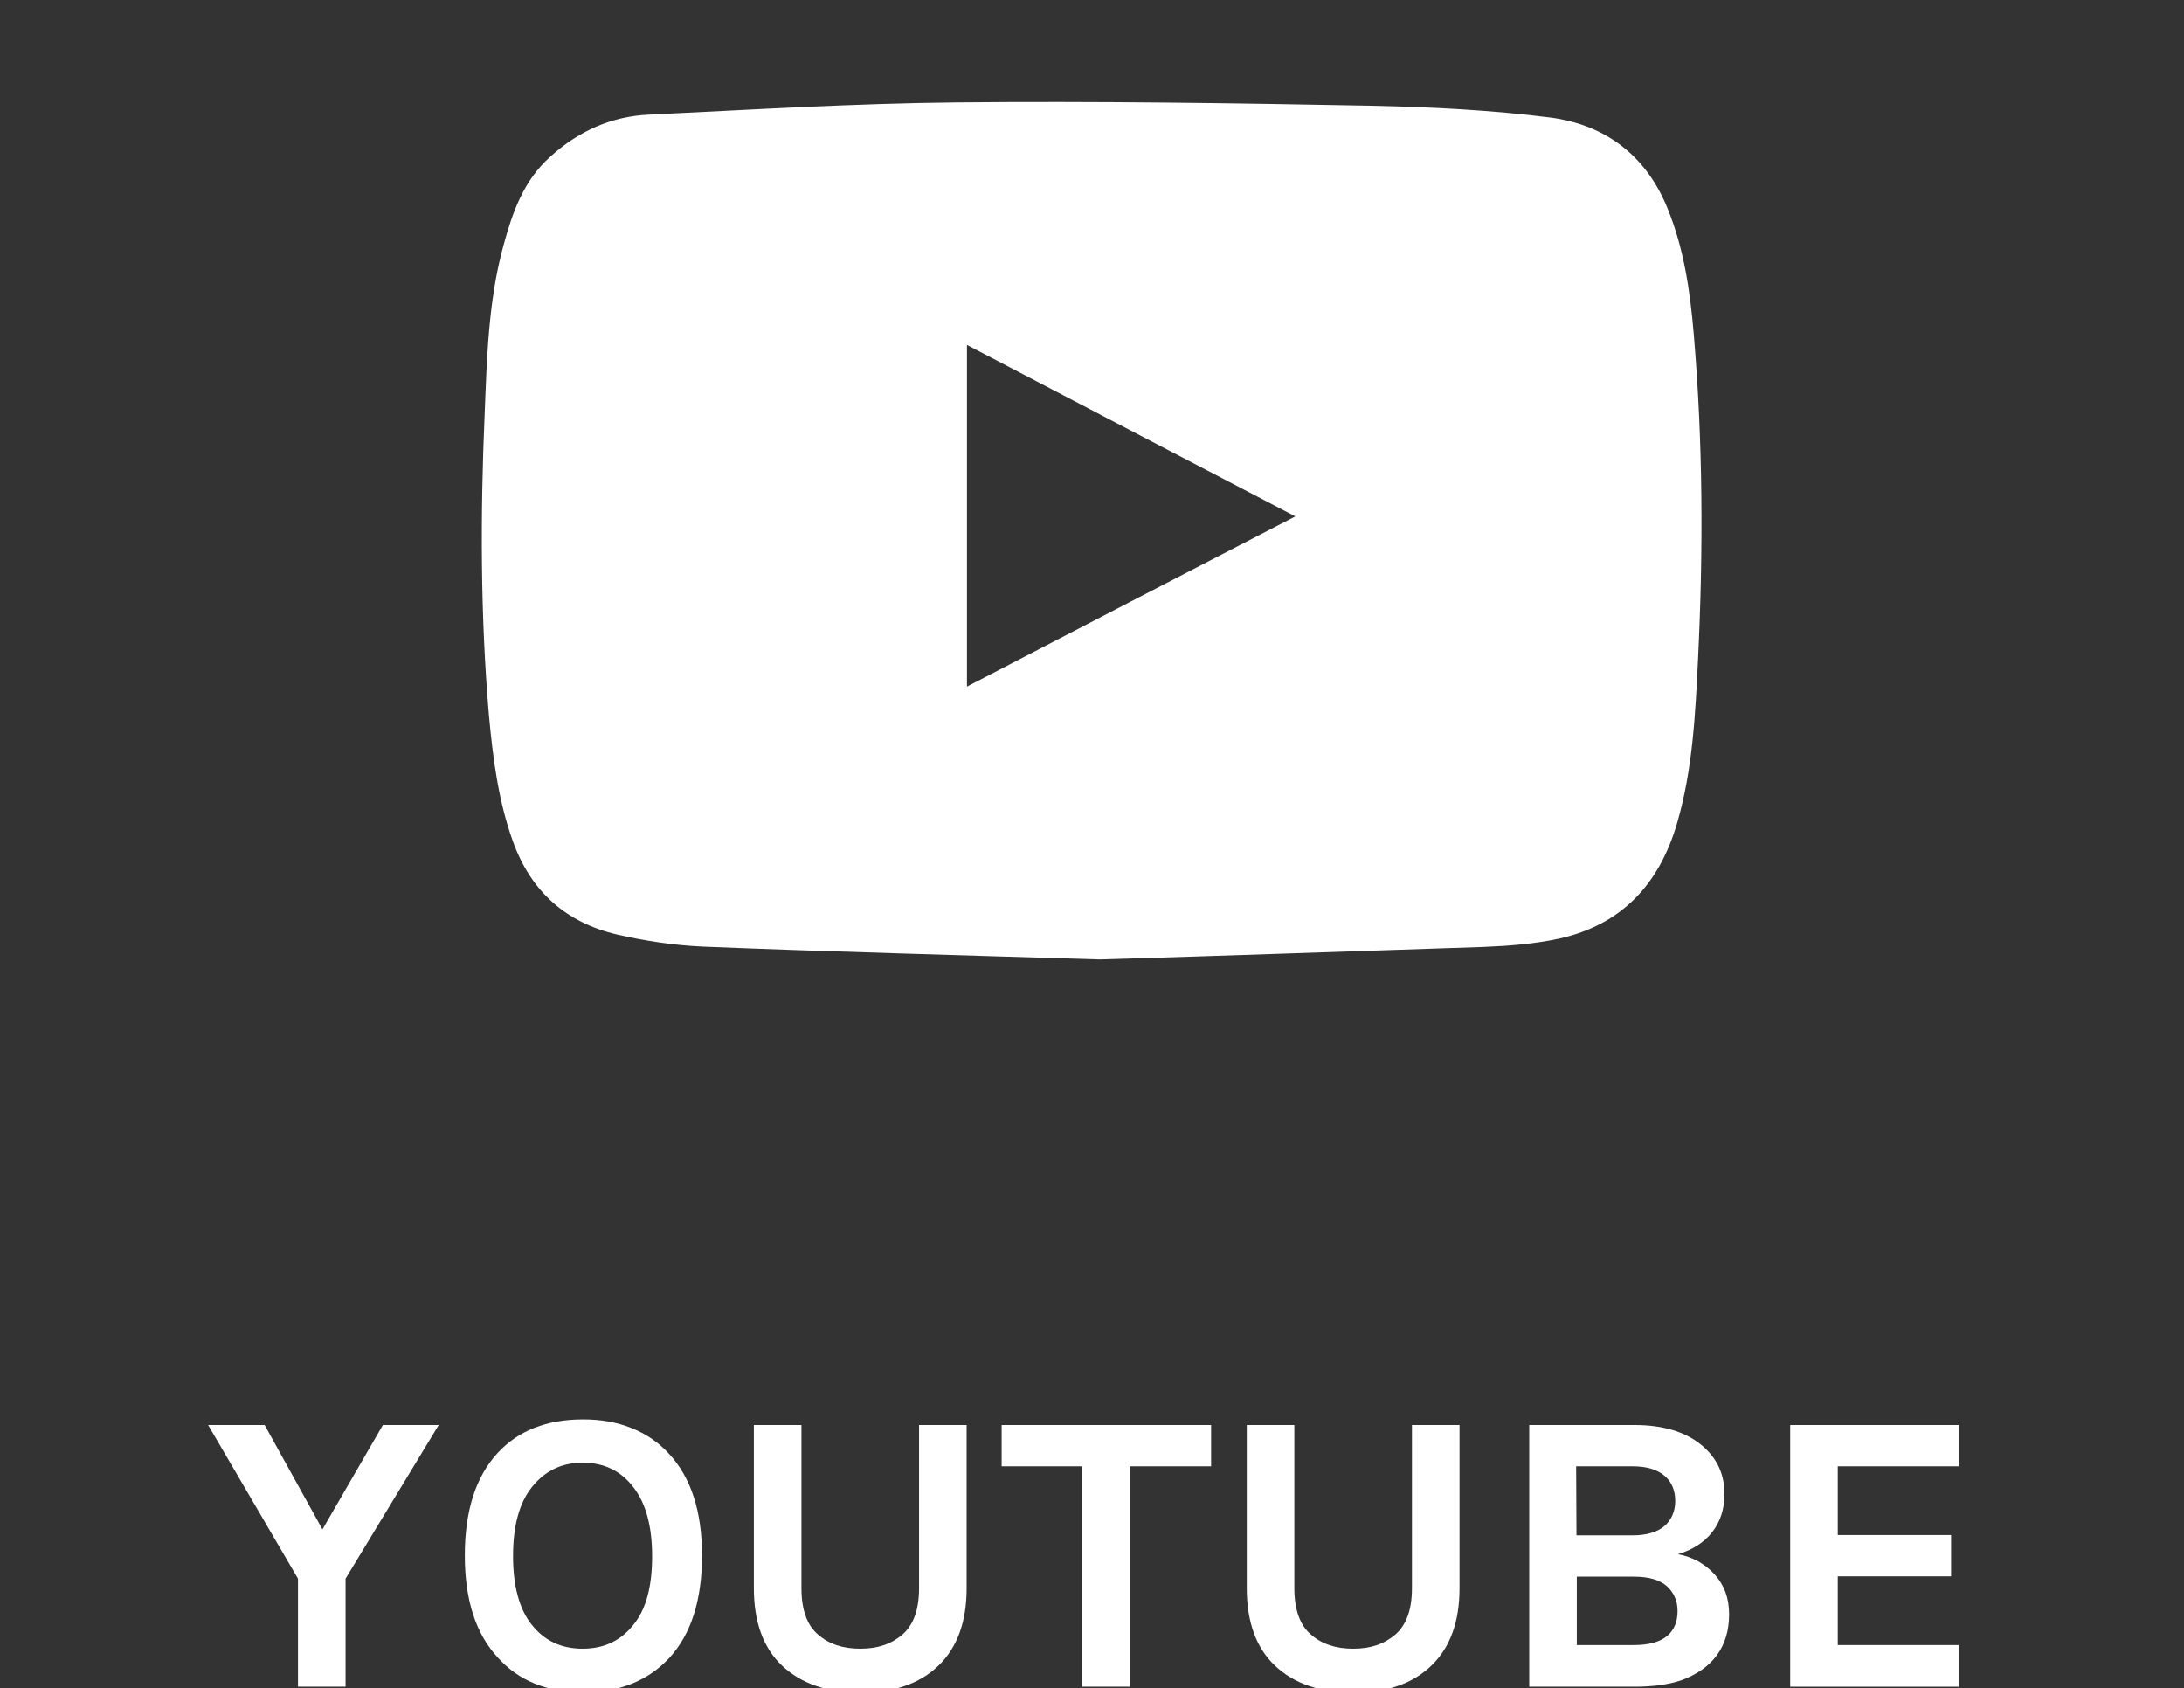
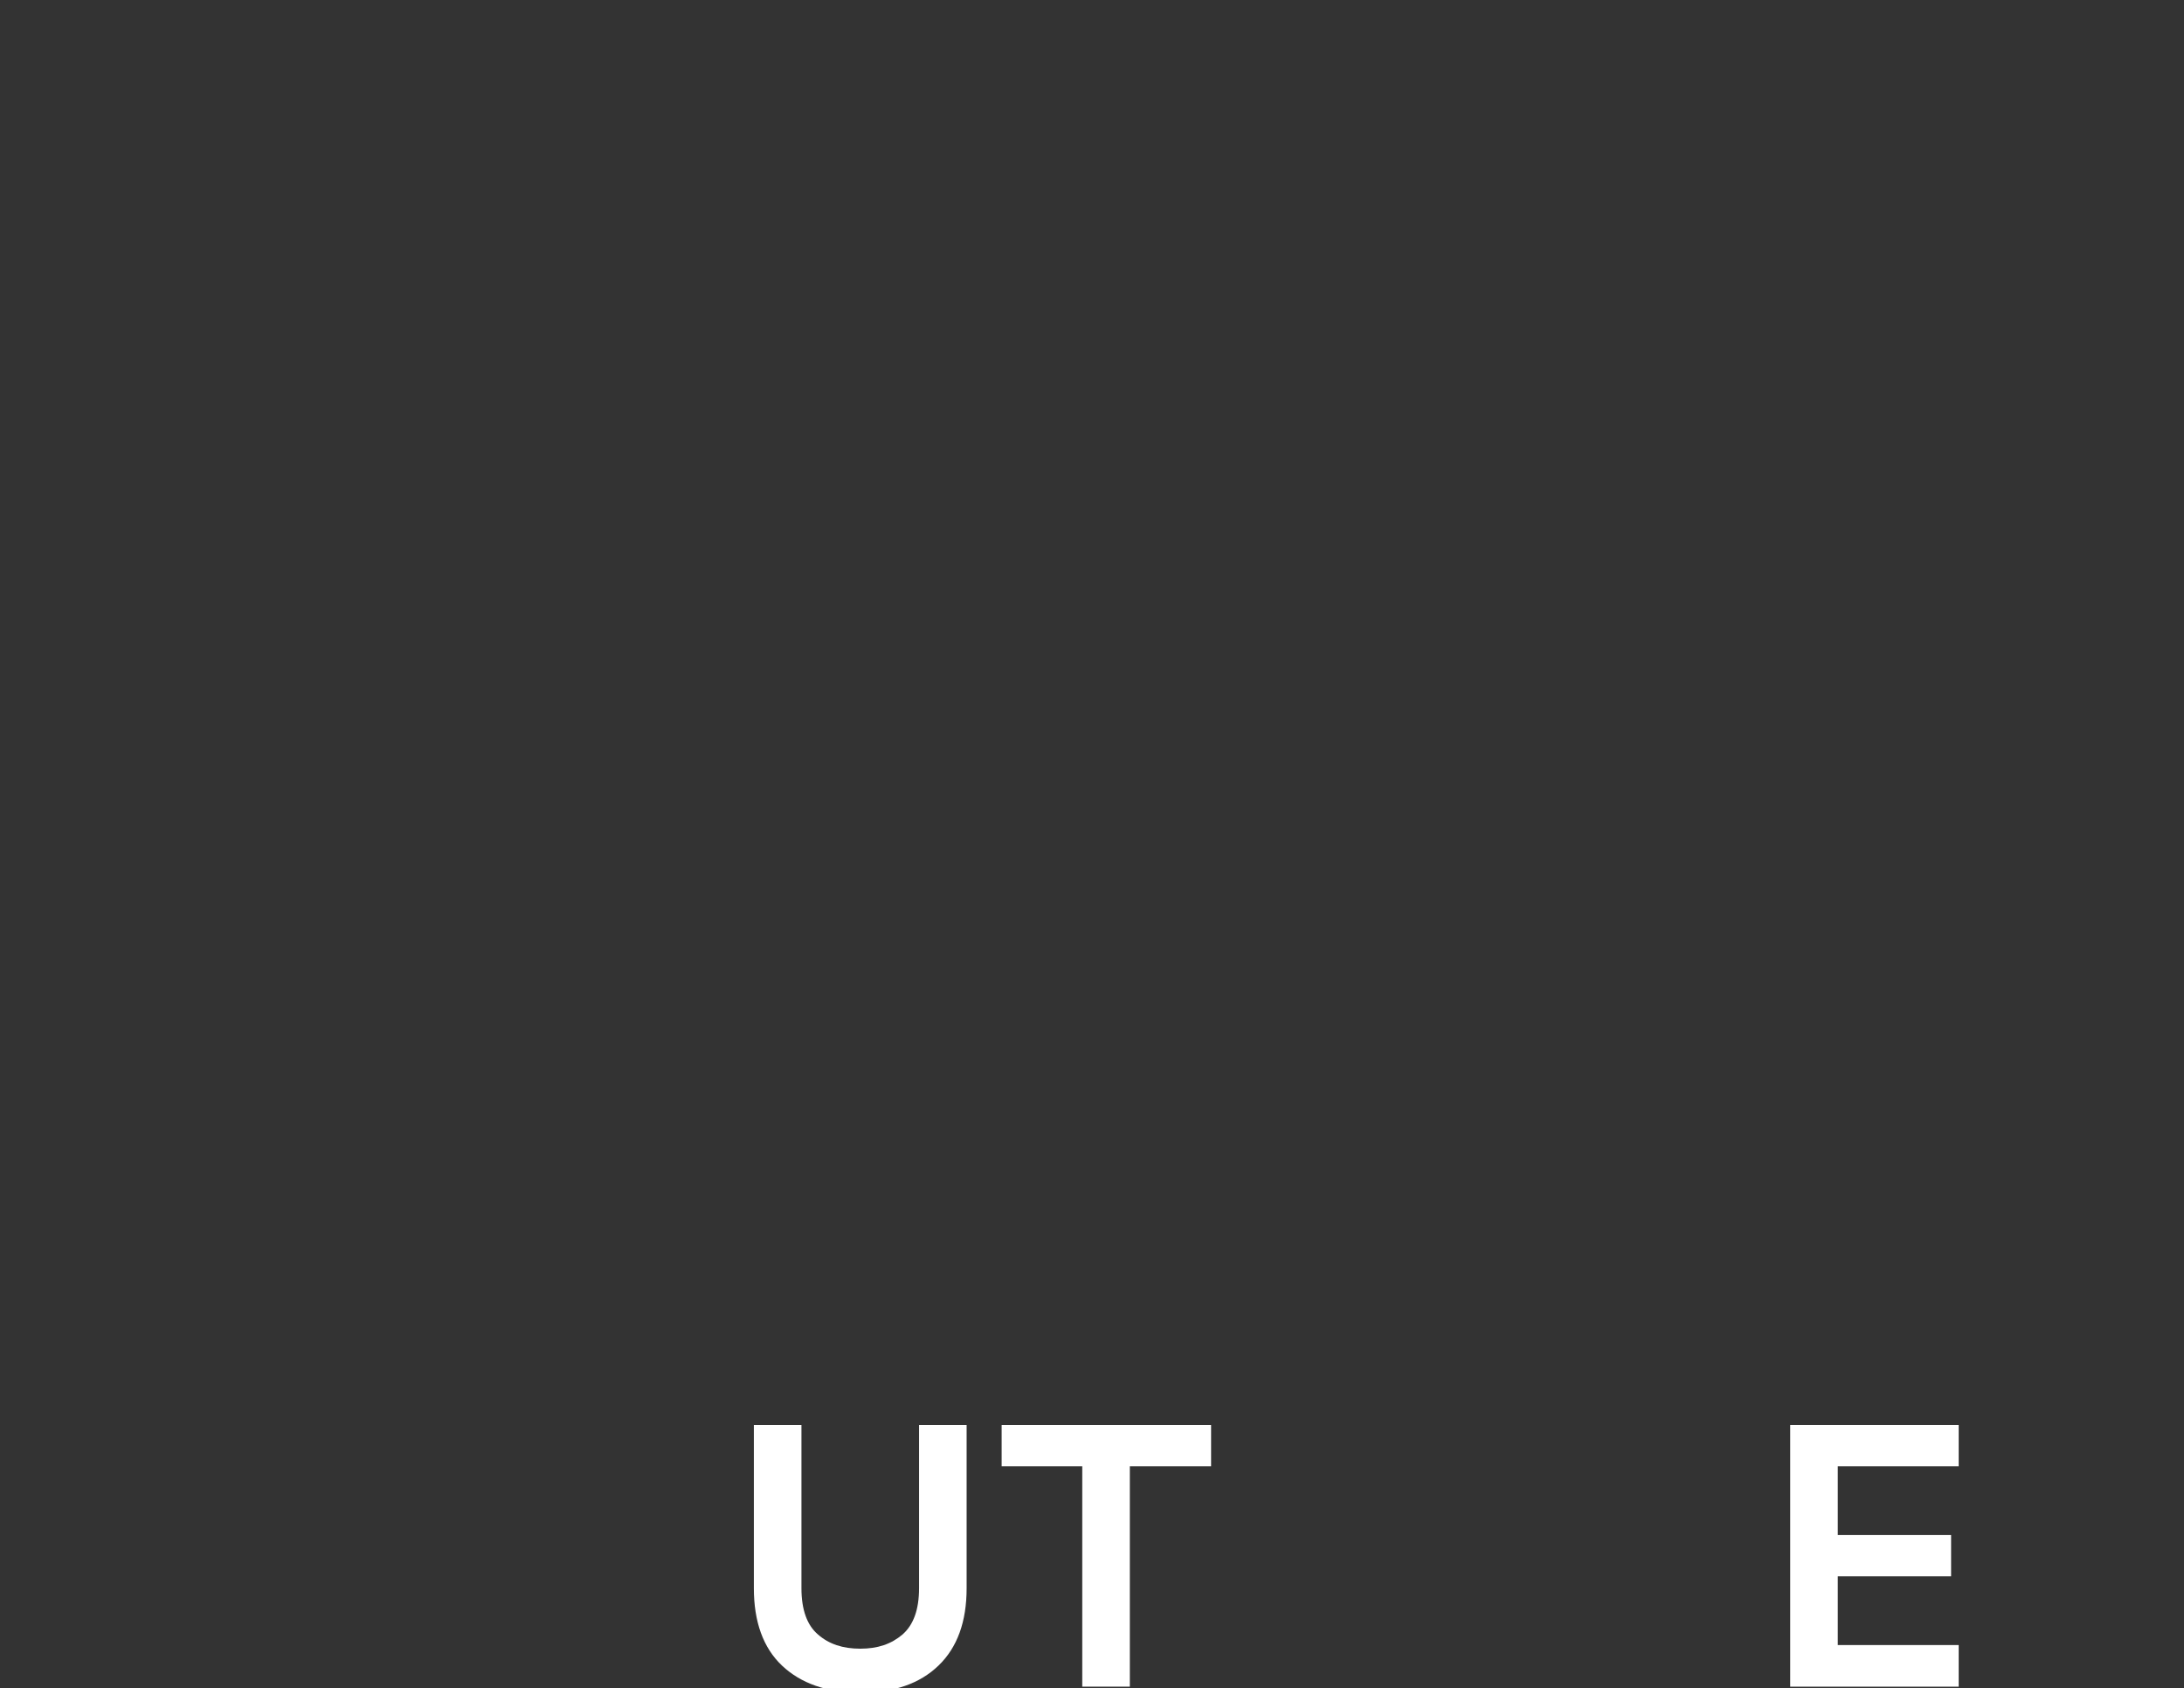
<svg xmlns="http://www.w3.org/2000/svg" version="1.1" id="レイヤー_1" x="0px" y="0px" viewBox="0 0 661.1 511" style="enable-background:new 0 0 661.1 511;" xml:space="preserve">
  <rect x="0" y="0" width="661.1" height="511" fill="#333333" stroke="none" />
  <style type="text/css">
	.st0{fill:#FFFFFF;}
</style>
  <g>
-     <path class="st0" d="M80.1,431.3l17.5,31.6l18.3-31.6h16.9l-28.2,46.5v32.7H90.2v-32.7L63,431.3H80.1z" />
-     <path class="st0" d="M176.5,429.6c5.3,0,10.1,0.8,14.6,2.6s8.2,4.3,11.4,7.8c6.7,7.2,10,17.5,10,30.8c0,13.5-3.3,23.9-10,31.1   c-6.4,6.8-15,10.3-25.9,10.3c-11,0-19.6-3.5-25.9-10.5c-6.7-7.2-10-17.5-10-30.9c0-13.5,3.3-23.9,10-31.1   C156.8,433.1,165.4,429.6,176.5,429.6z M197.4,471c0-9-1.9-16.1-5.7-20.9c-3.7-4.9-8.9-7.4-15.3-7.4c-6.4,0-11.5,2.5-15.4,7.4   s-5.7,11.9-5.7,20.9s1.9,16.1,5.7,20.8c3.9,4.9,9,7.2,15.4,7.2c6.4,0,11.5-2.4,15.3-7.2C195.6,487.1,197.4,480.1,197.4,471z" />
    <path class="st0" d="M242.6,431.3v49.4c0,6.5,1.7,11.2,5,14c3.3,2.9,7.5,4.3,12.8,4.3c5.3,0,9.4-1.4,12.8-4.3c3.3-2.9,5-7.5,5-14   v-49.4h14.4v49.4c0,10.1-2.8,17.9-8.5,23.4s-13.5,8.2-23.7,8.2c-10.1,0-18-2.8-23.7-8.2s-8.5-13.3-8.5-23.4v-49.4H242.6z" />
    <path class="st0" d="M303.1,431.3h63.5v12.5H342v66.7h-14.4v-66.7h-24.4V431.3z" />
-     <path class="st0" d="M391.8,431.3v49.4c0,6.5,1.7,11.2,5,14c3.3,2.9,7.5,4.3,12.8,4.3c5.3,0,9.4-1.4,12.8-4.3c3.3-2.9,5-7.5,5-14   v-49.4h14.4v49.4c0,10.1-2.8,17.9-8.5,23.4s-13.5,8.2-23.7,8.2c-10.1,0-18-2.8-23.7-8.2s-8.5-13.3-8.5-23.4v-49.4H391.8z" />
-     <path class="st0" d="M462.8,431.3h32c8.7,0,15.5,2.1,20.4,6.2c4.6,3.9,6.8,8.7,6.8,14.7c0,4.4-1.2,8.3-3.7,11.5   c-2.5,3.2-6,5.4-10.4,6.7c4.4,0.8,8.2,2.9,11.1,6.1s4.4,7.1,4.4,12.1c0,9.7-4.9,16.5-14.6,20c-3.6,1.2-8.3,1.9-13.9,1.9h-32v-79.2   H462.8z M477.2,464.7h16.9c4.3,0,7.6-1,9.7-2.8c2.1-1.8,3.3-4.4,3.3-7.6c0-3.2-1.1-5.8-3.2-7.6c-2.2-1.9-5.4-2.9-9.7-2.9h-17.1   L477.2,464.7L477.2,464.7z M494.6,497.9c4.6,0,8-1,10.1-2.8s3.1-4.3,3.1-7.5c0-3.1-1.1-5.5-3.2-7.5c-2.2-1.9-5.4-2.9-10-2.9h-17.3   v20.7H494.6z" />
    <path class="st0" d="M541.9,431.3h51v12.5h-36.6v20.8h34.3v12.5h-34.3v20.8h36.6v12.6h-51V431.3z" />
  </g>
  <g>
    <g>
-       <path class="st0" d="M332.9,290.4c-41.5-1.3-80.9-2.3-120.4-3.9c-8.5-0.4-17.2-1.7-25.5-3.6c-15.6-3.6-26.3-13-31.8-28.4    c-4.4-12.3-6-25.1-7.2-38c-2.6-30.4-2.6-60.8-1.3-91.1c0.7-17.2,1.1-34.4,5.7-51.1c2.7-10,6.1-19.7,14.2-26.9    c8.5-7.7,18.5-12.2,29.8-12.7c31.1-1.5,62.1-3.4,93.2-3.7c41.8-0.4,83.8,0.2,125.6,1c18.1,0.4,36.3,1.3,54.3,3.6    c16.4,2.2,28.7,11.4,35.2,27.3c5,12.2,6.9,25.1,8,38.2c2.8,32.8,2.9,65.5,1.3,98.3c-0.8,16.6-1.6,33.4-6.3,49.6    c-5.4,18.6-16.8,30.9-35.8,35.1c-7.4,1.6-15.2,2.2-22.6,2.5C409.7,287.9,370.4,289.3,332.9,290.4z M292.7,207.8    c33.1-17.2,65.9-34.2,99.4-51.5c-33.4-17.4-66.1-34.5-99.4-51.9C292.7,139,292.7,173.1,292.7,207.8z" />
-     </g>
+       </g>
  </g>
</svg>